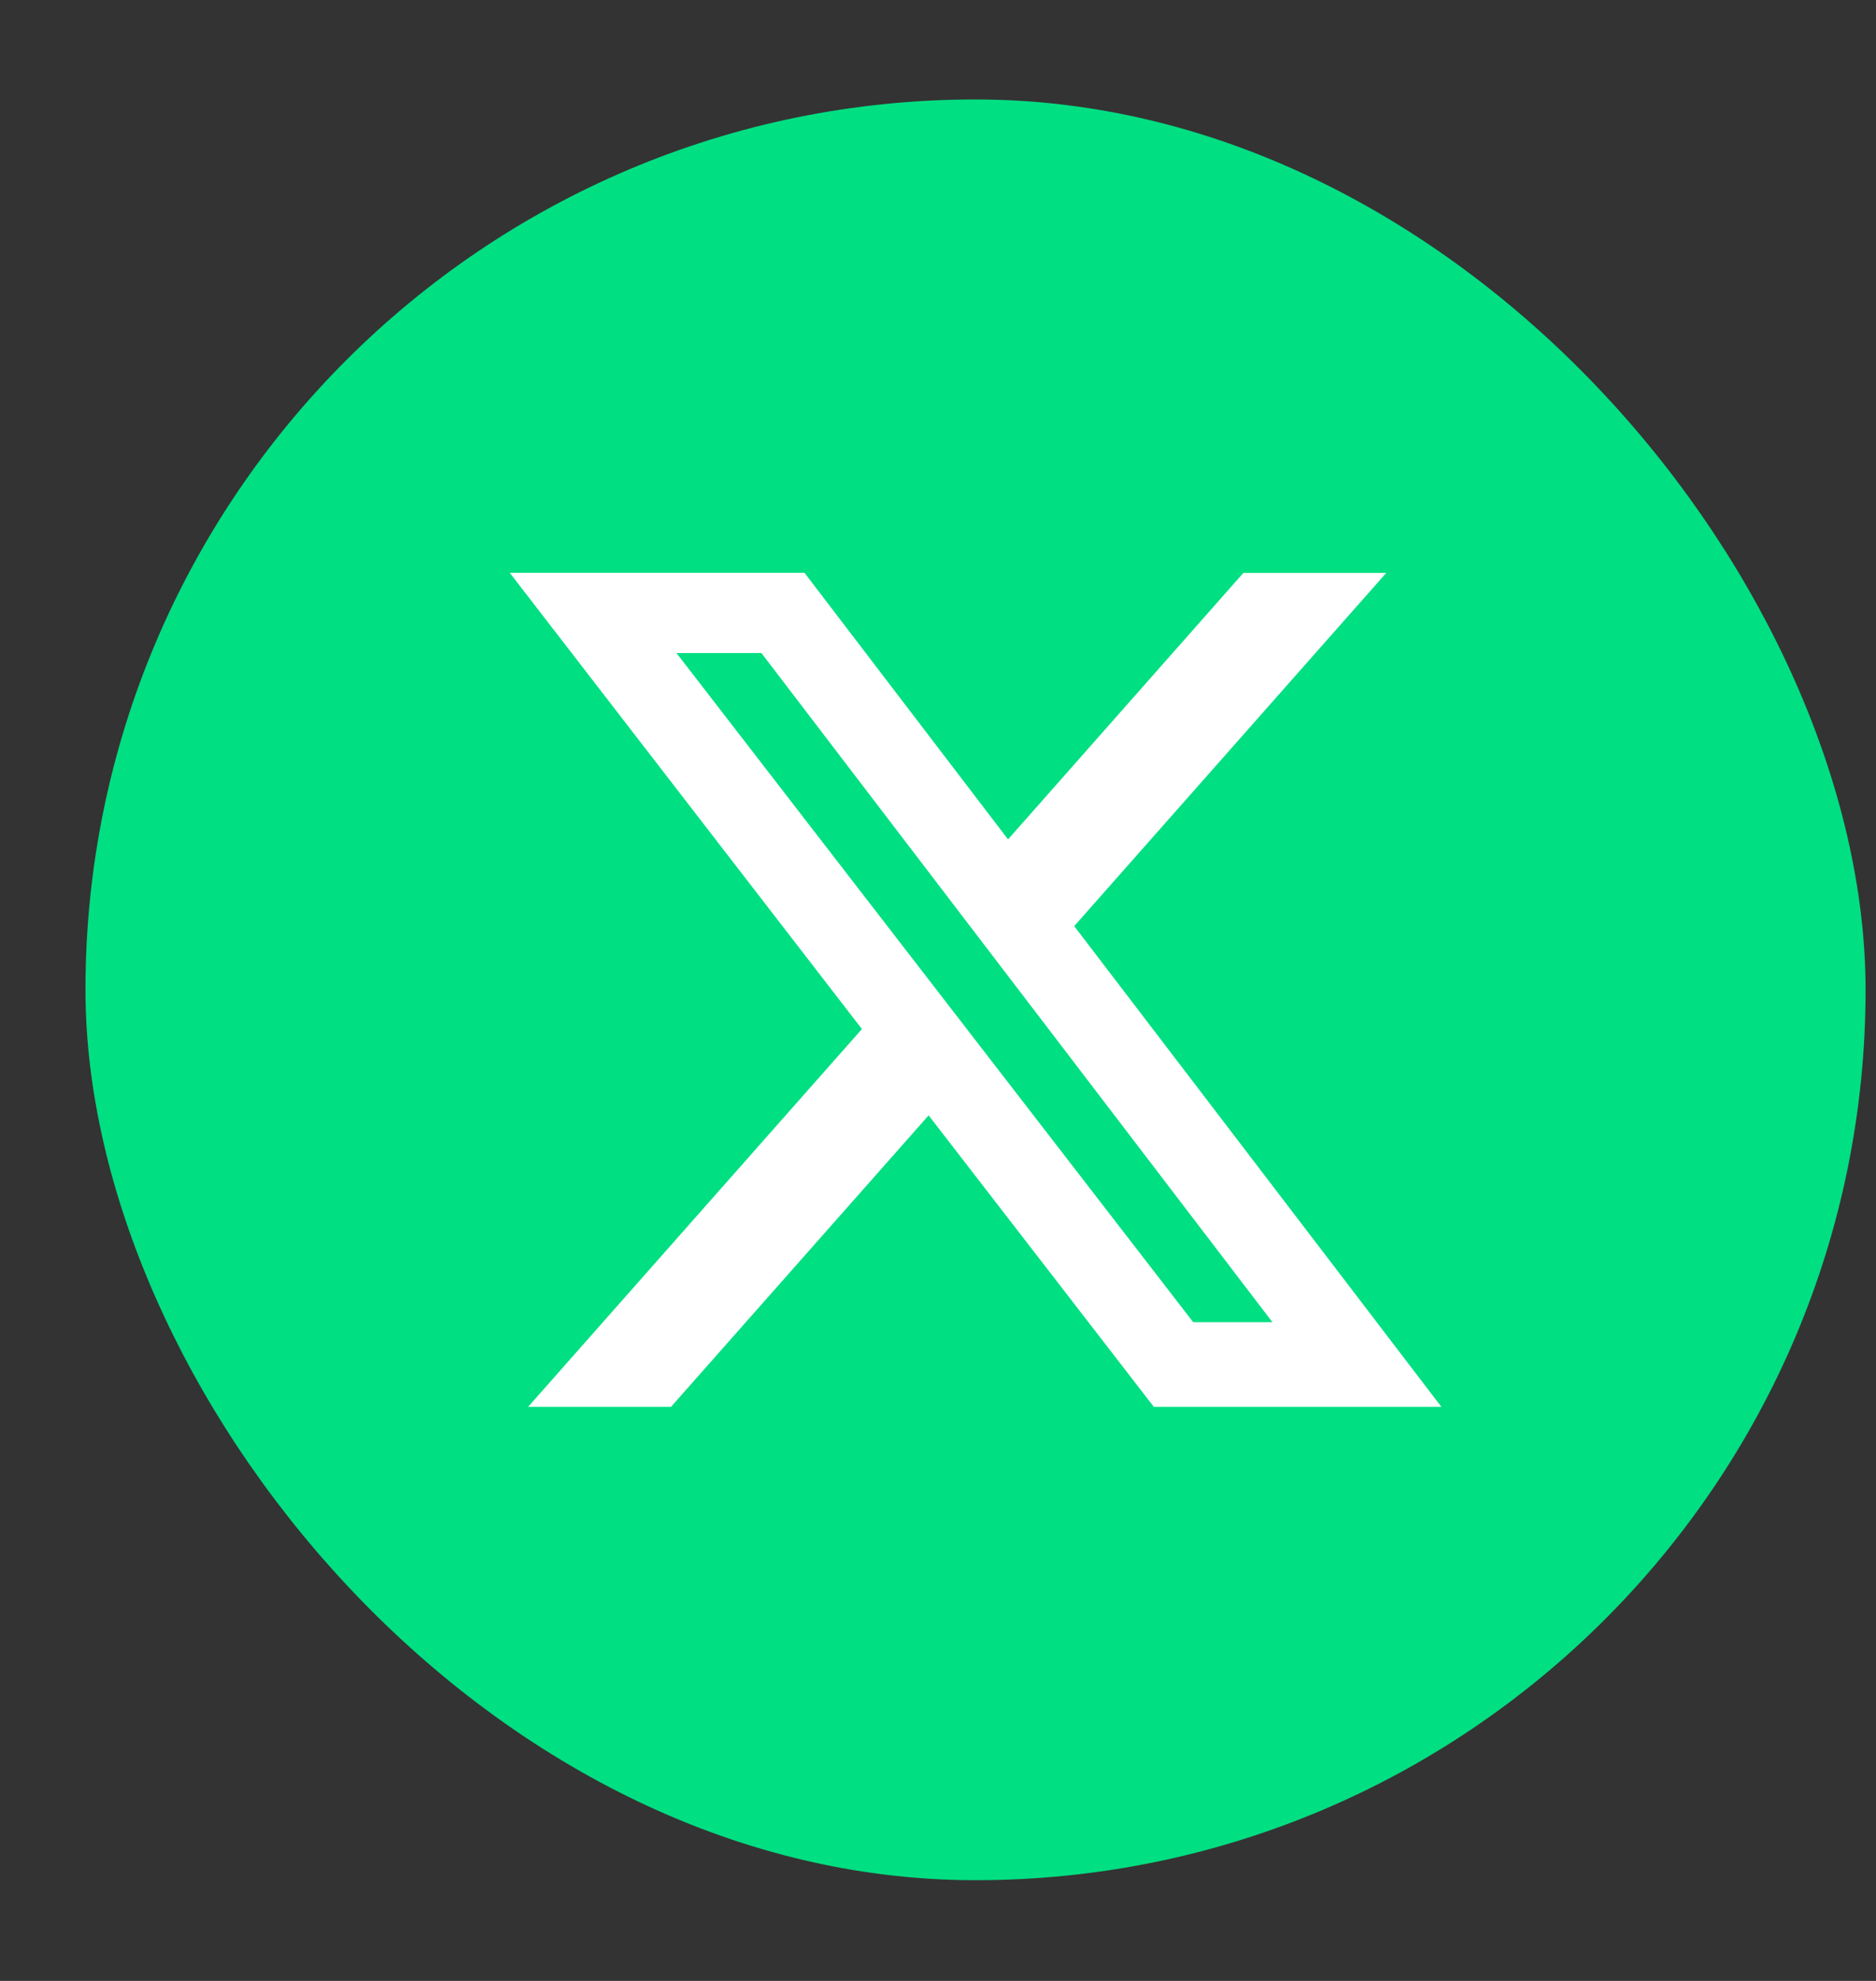
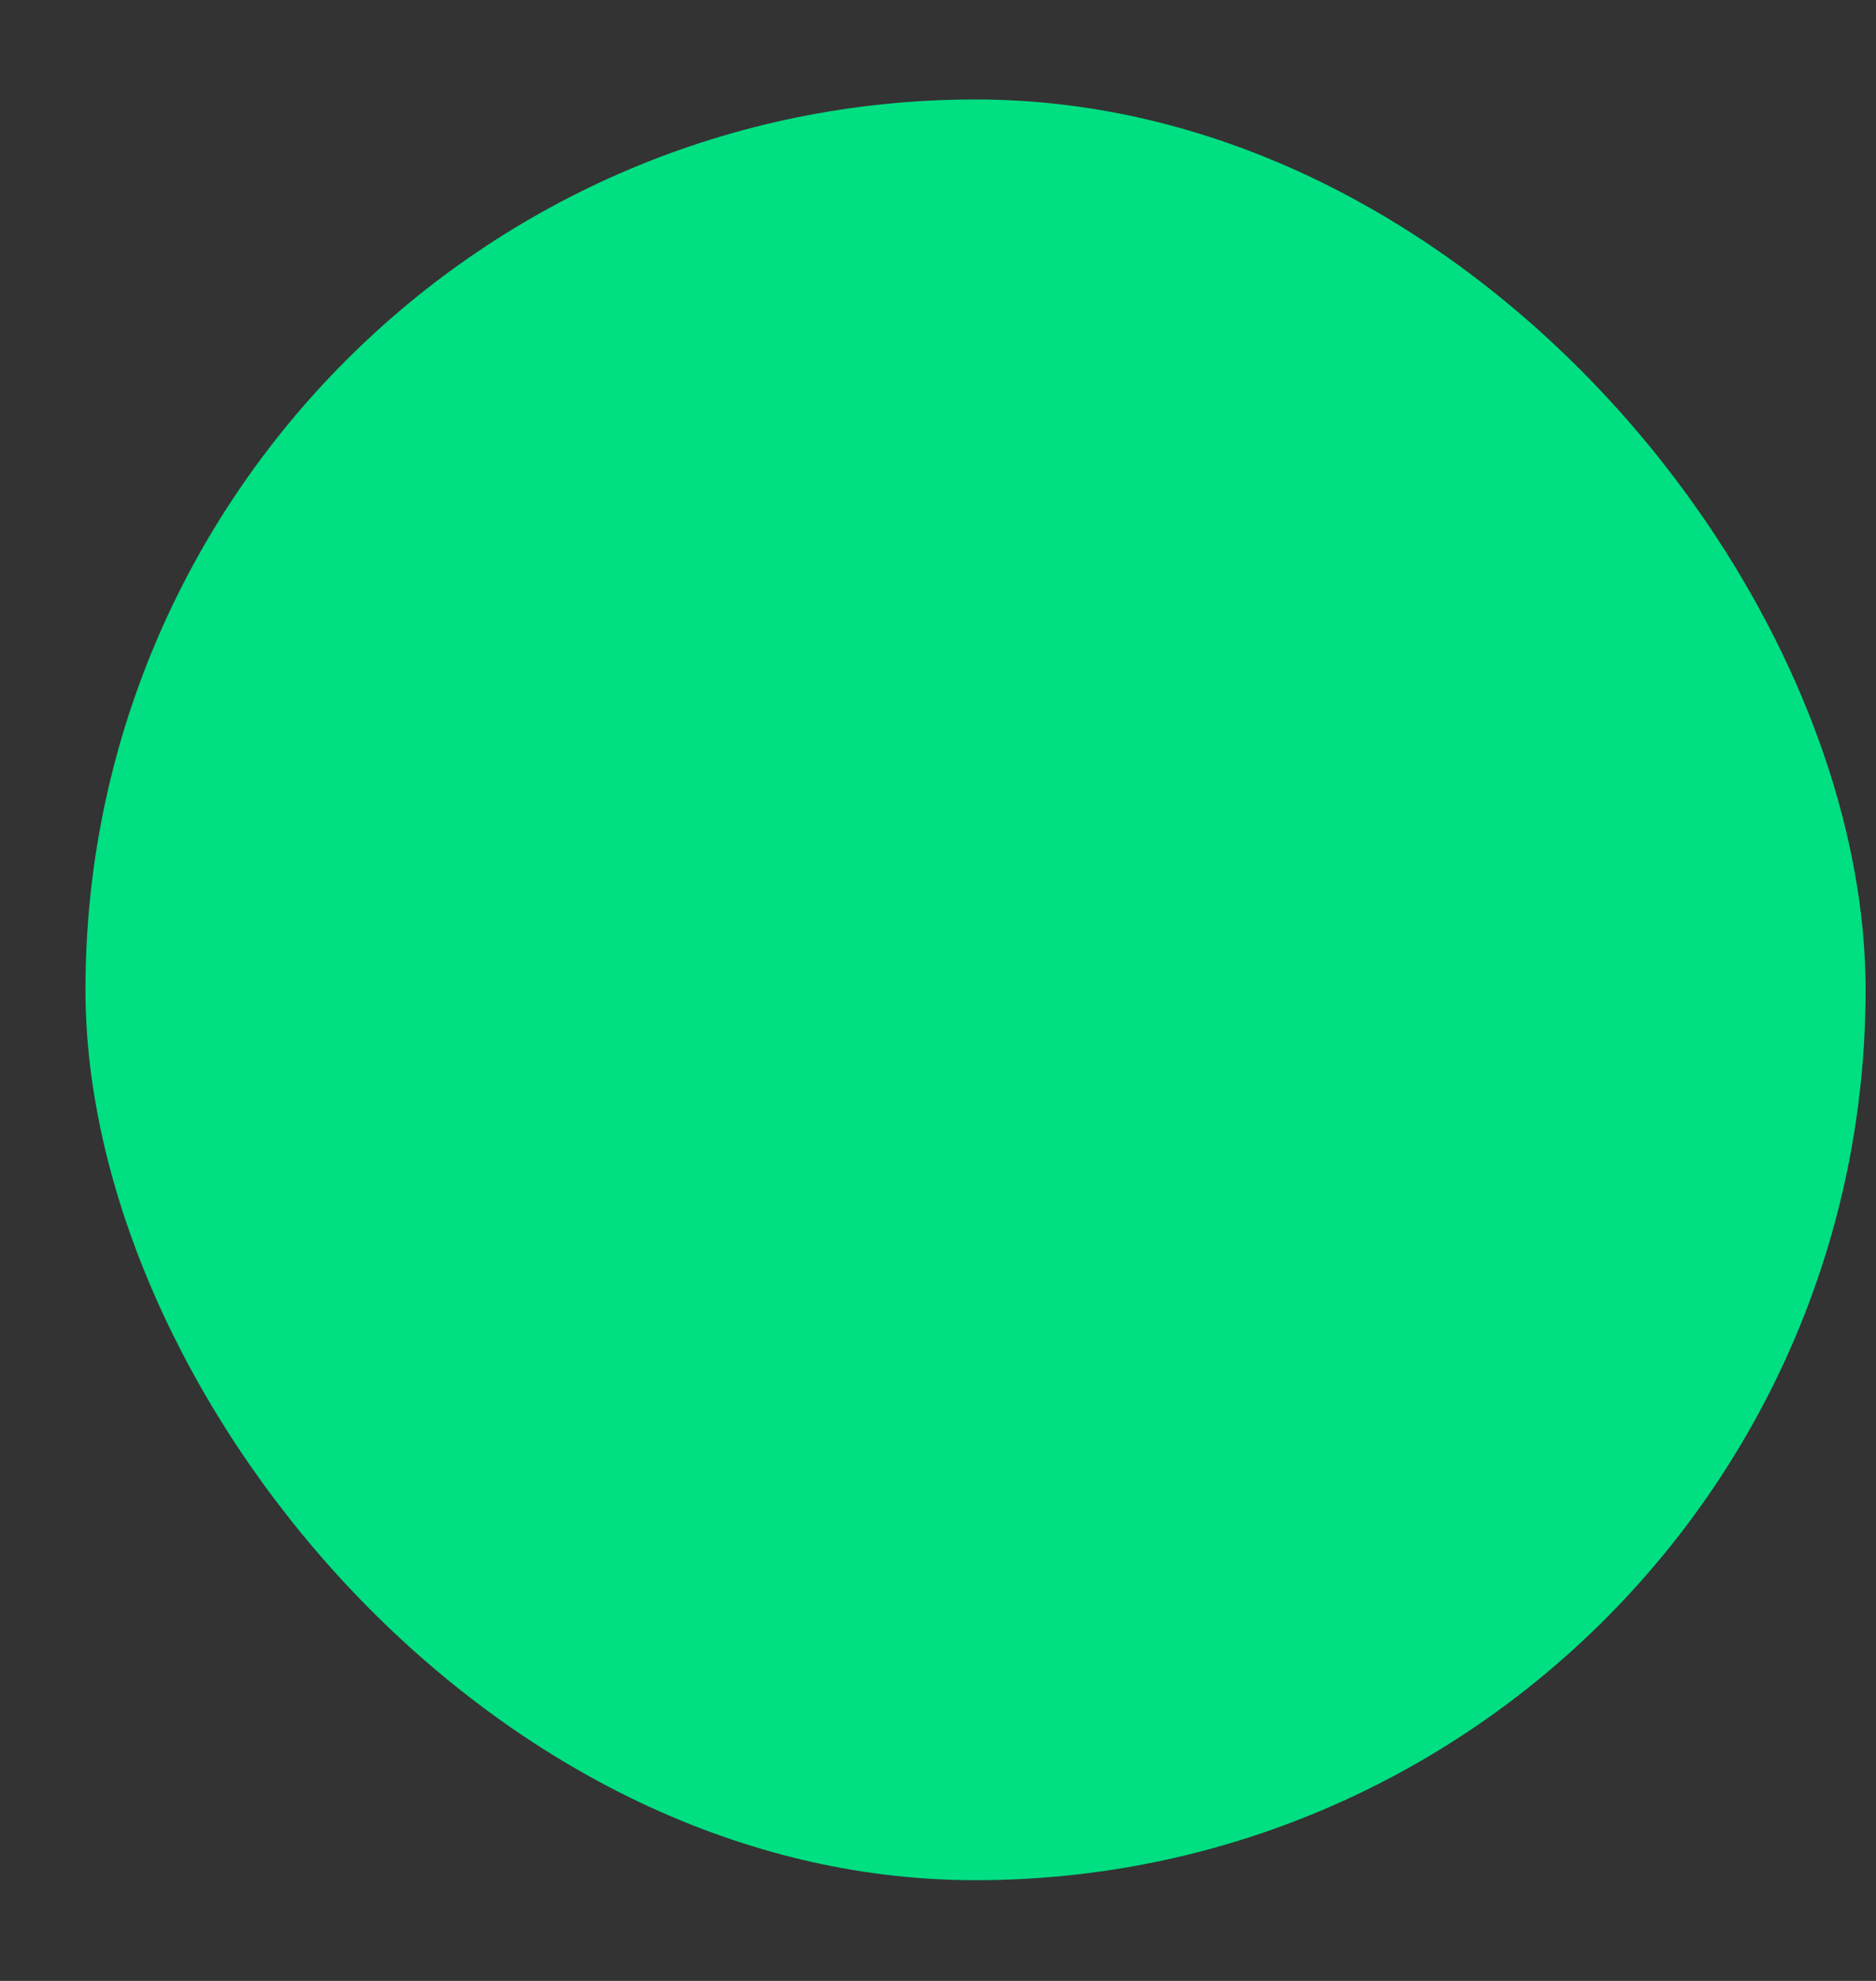
<svg xmlns="http://www.w3.org/2000/svg" width="18" height="19" viewBox="0 0 18 19" fill="none">
  <rect x="0" y="0" width="18" height="19" fill="#333333" stroke="none" />
  <rect x="0.82" y="0.954" width="17.08" height="17.08" rx="8.54" fill="#00DF82" />
  <mask id="mask0_3568_95" style="mask-type:luminance" maskUnits="userSpaceOnUse" x="0" y="1" width="18" height="17">
    <path d="M0.82 1.808H17.9V17.18H0.82V1.808Z" fill="white" />
  </mask>
  <g mask="url(#mask0_3568_95)">
-     <path d="M11.93 5.495H13.301L10.307 8.883L13.83 13.494H11.071L8.91 10.698L6.438 13.494H5.067L8.27 9.87L4.891 5.494H7.719L9.672 8.051L11.931 5.494L11.93 5.495ZM11.449 12.682H12.209L7.306 6.264H6.491L11.449 12.682Z" fill="white" />
-   </g>
+     </g>
</svg>